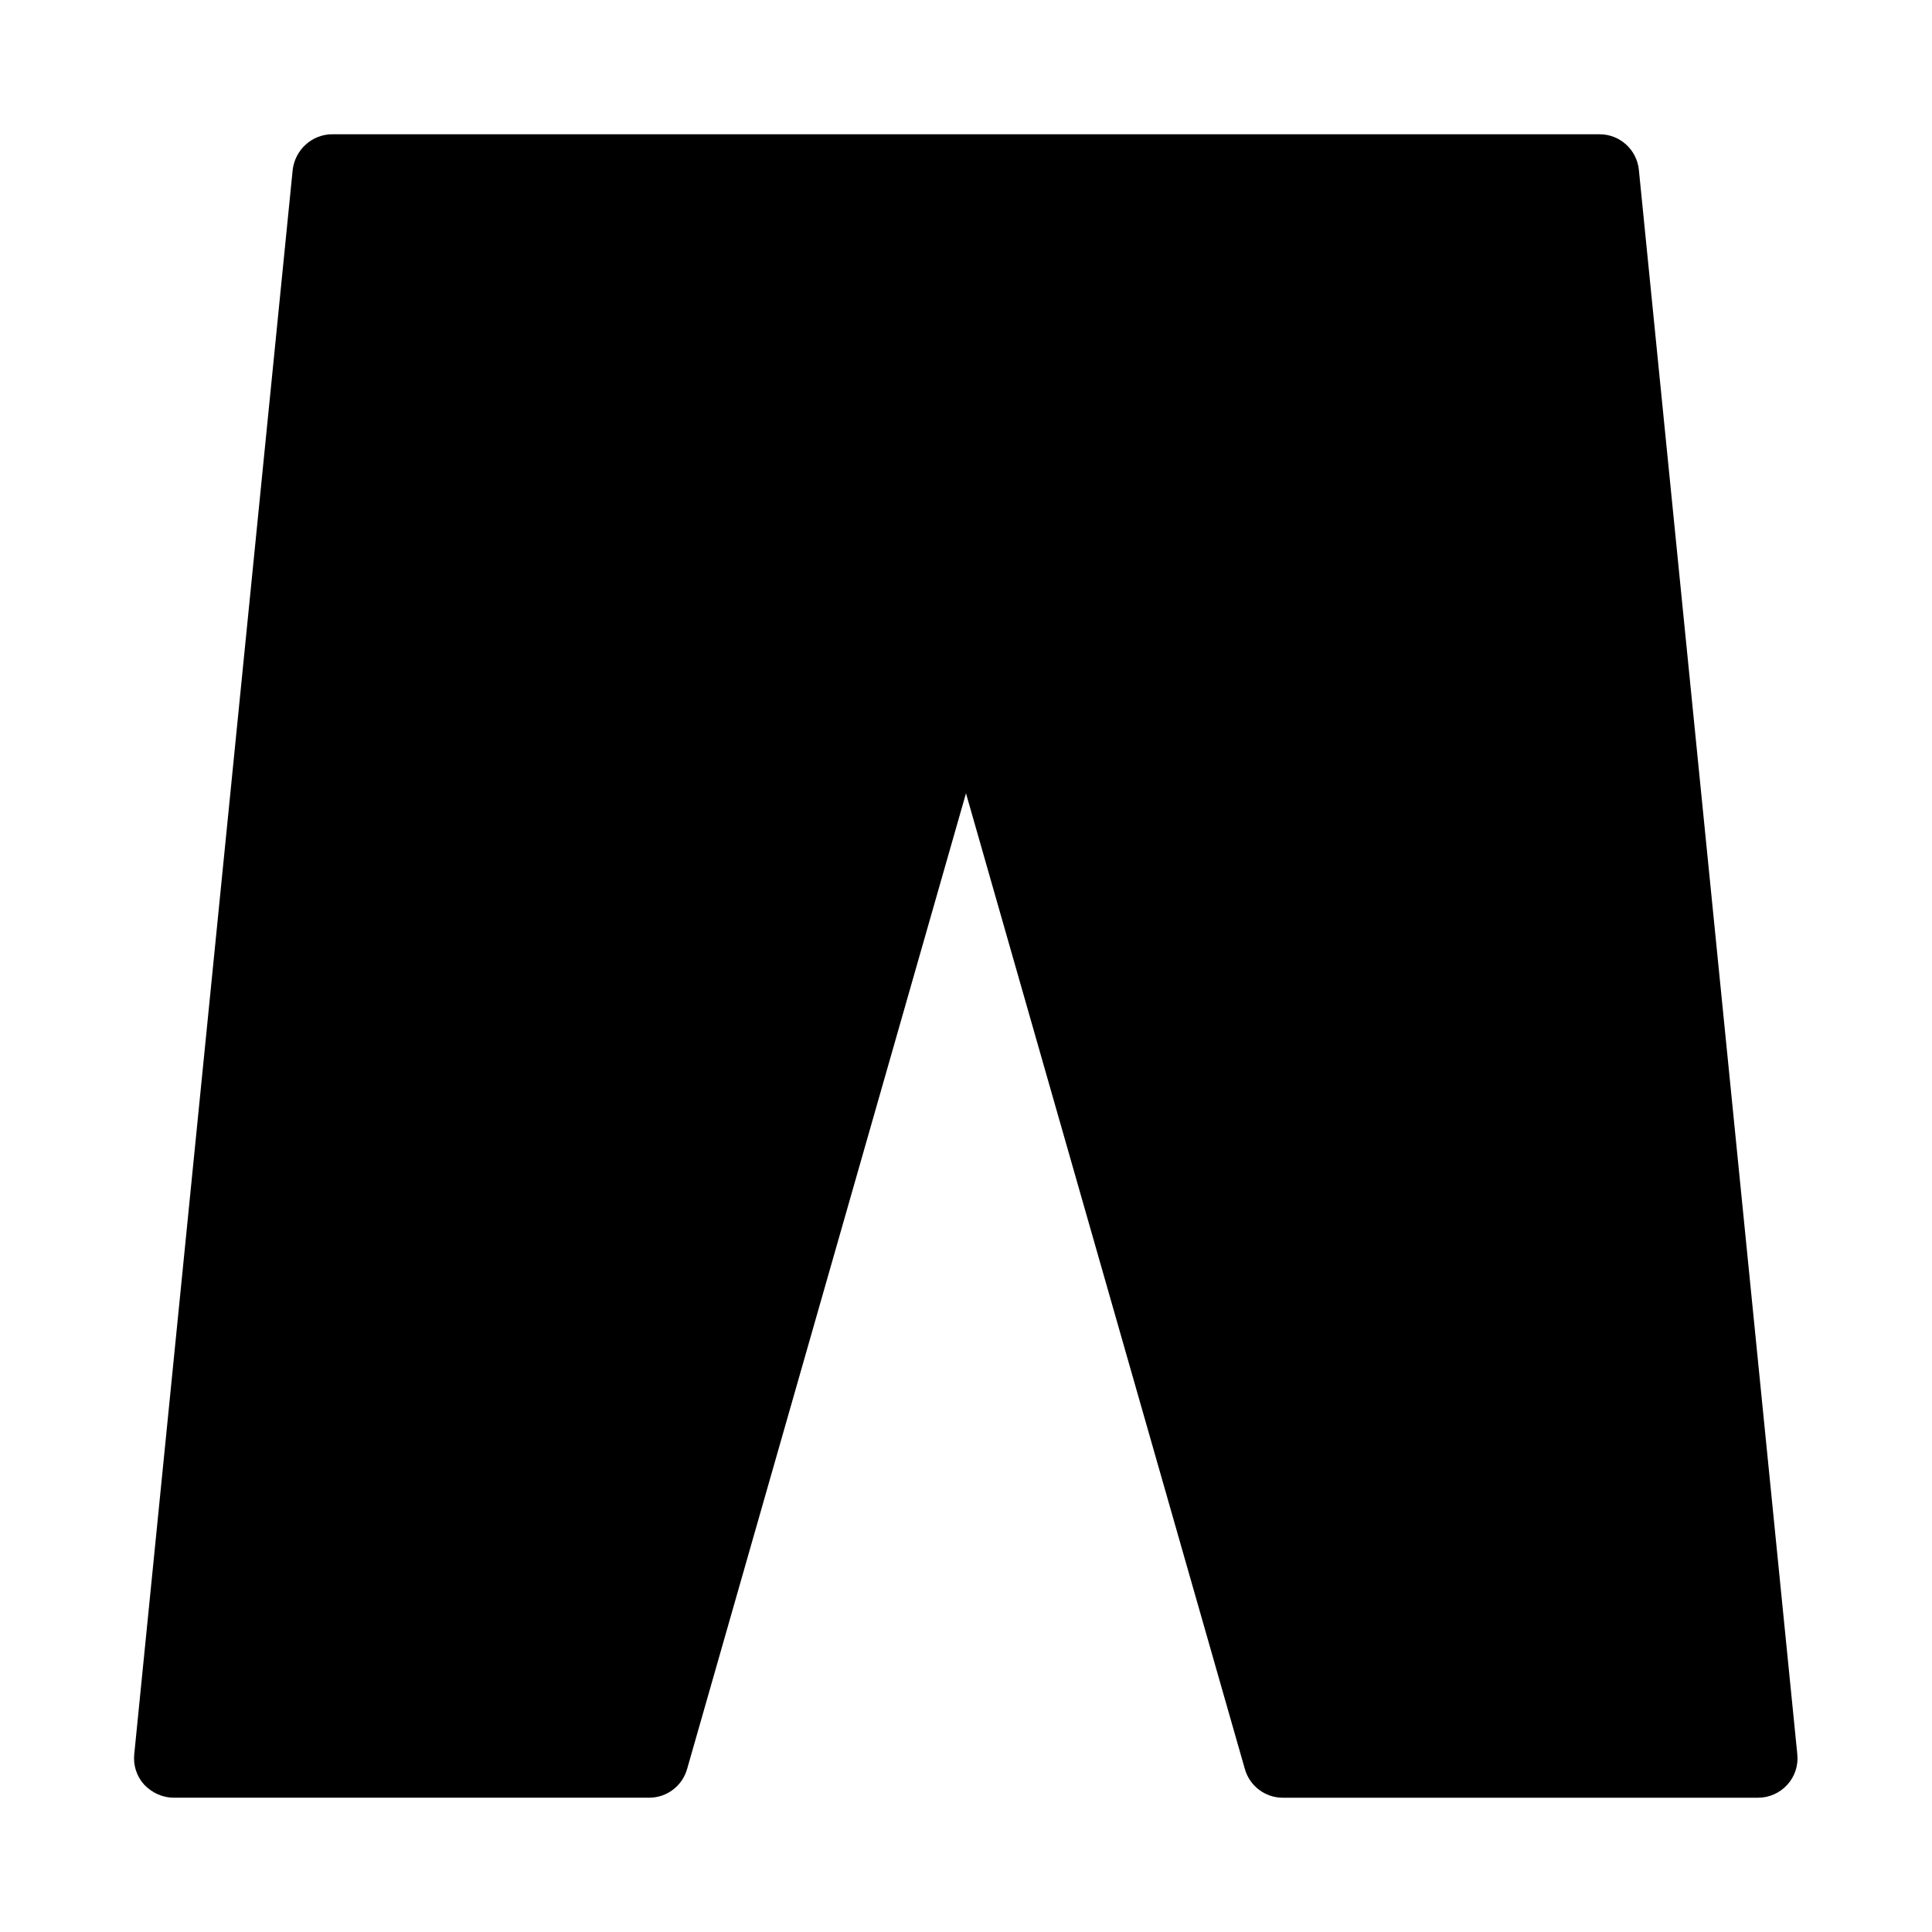
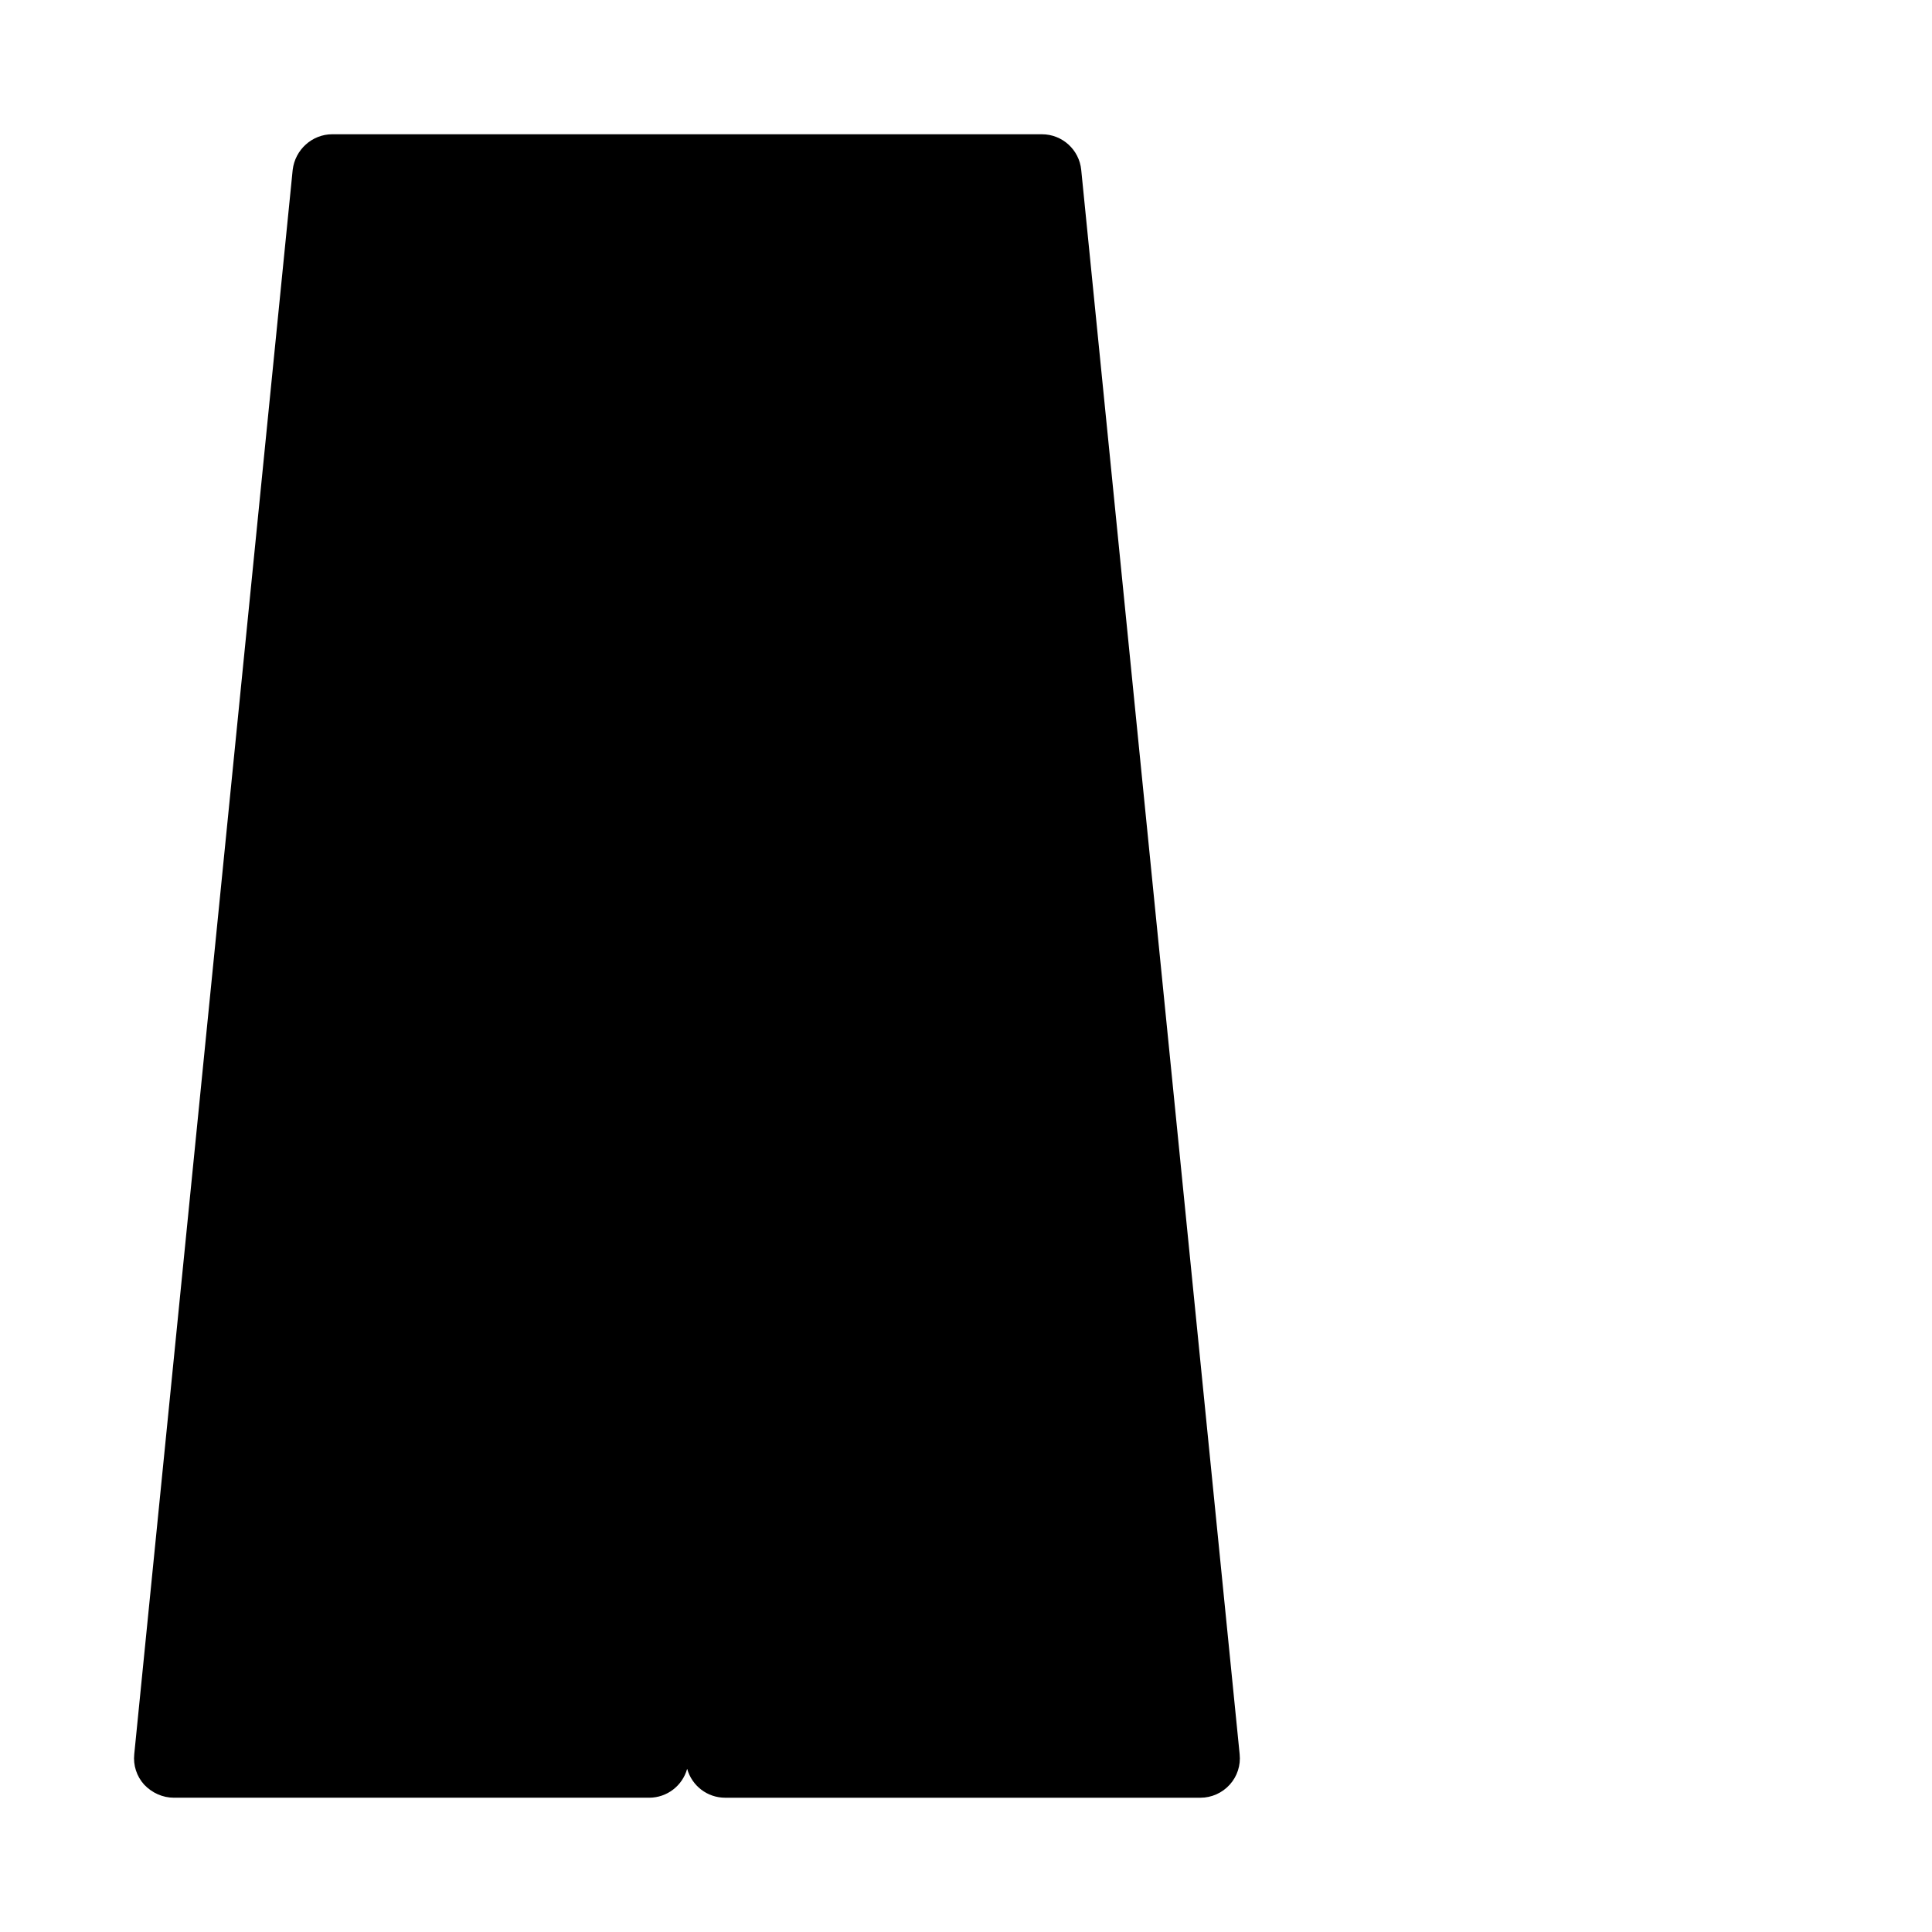
<svg xmlns="http://www.w3.org/2000/svg" fill="#000000" width="800px" height="800px" version="1.1" viewBox="144 144 512 512">
-   <path d="m567.93 179.58h-335.87c-5.352 0-9.867 4.094-10.496 9.445l-41.984 419.84c-0.316 2.938 0.629 5.879 2.625 8.082 2.098 2.207 4.934 3.465 7.871 3.465h125.95c4.723 0 8.816-3.148 10.078-7.66l73.891-258.52 73.891 258.52c1.258 4.516 5.352 7.664 10.074 7.664h125.95c2.938 0 5.773-1.258 7.766-3.465 1.996-2.203 2.938-5.144 2.625-8.082l-41.984-419.84c-0.523-5.352-5.035-9.445-10.391-9.445z" />
+   <path d="m567.93 179.58h-335.87c-5.352 0-9.867 4.094-10.496 9.445l-41.984 419.84c-0.316 2.938 0.629 5.879 2.625 8.082 2.098 2.207 4.934 3.465 7.871 3.465h125.95c4.723 0 8.816-3.148 10.078-7.66c1.258 4.516 5.352 7.664 10.074 7.664h125.95c2.938 0 5.773-1.258 7.766-3.465 1.996-2.203 2.938-5.144 2.625-8.082l-41.984-419.84c-0.523-5.352-5.035-9.445-10.391-9.445z" />
</svg>